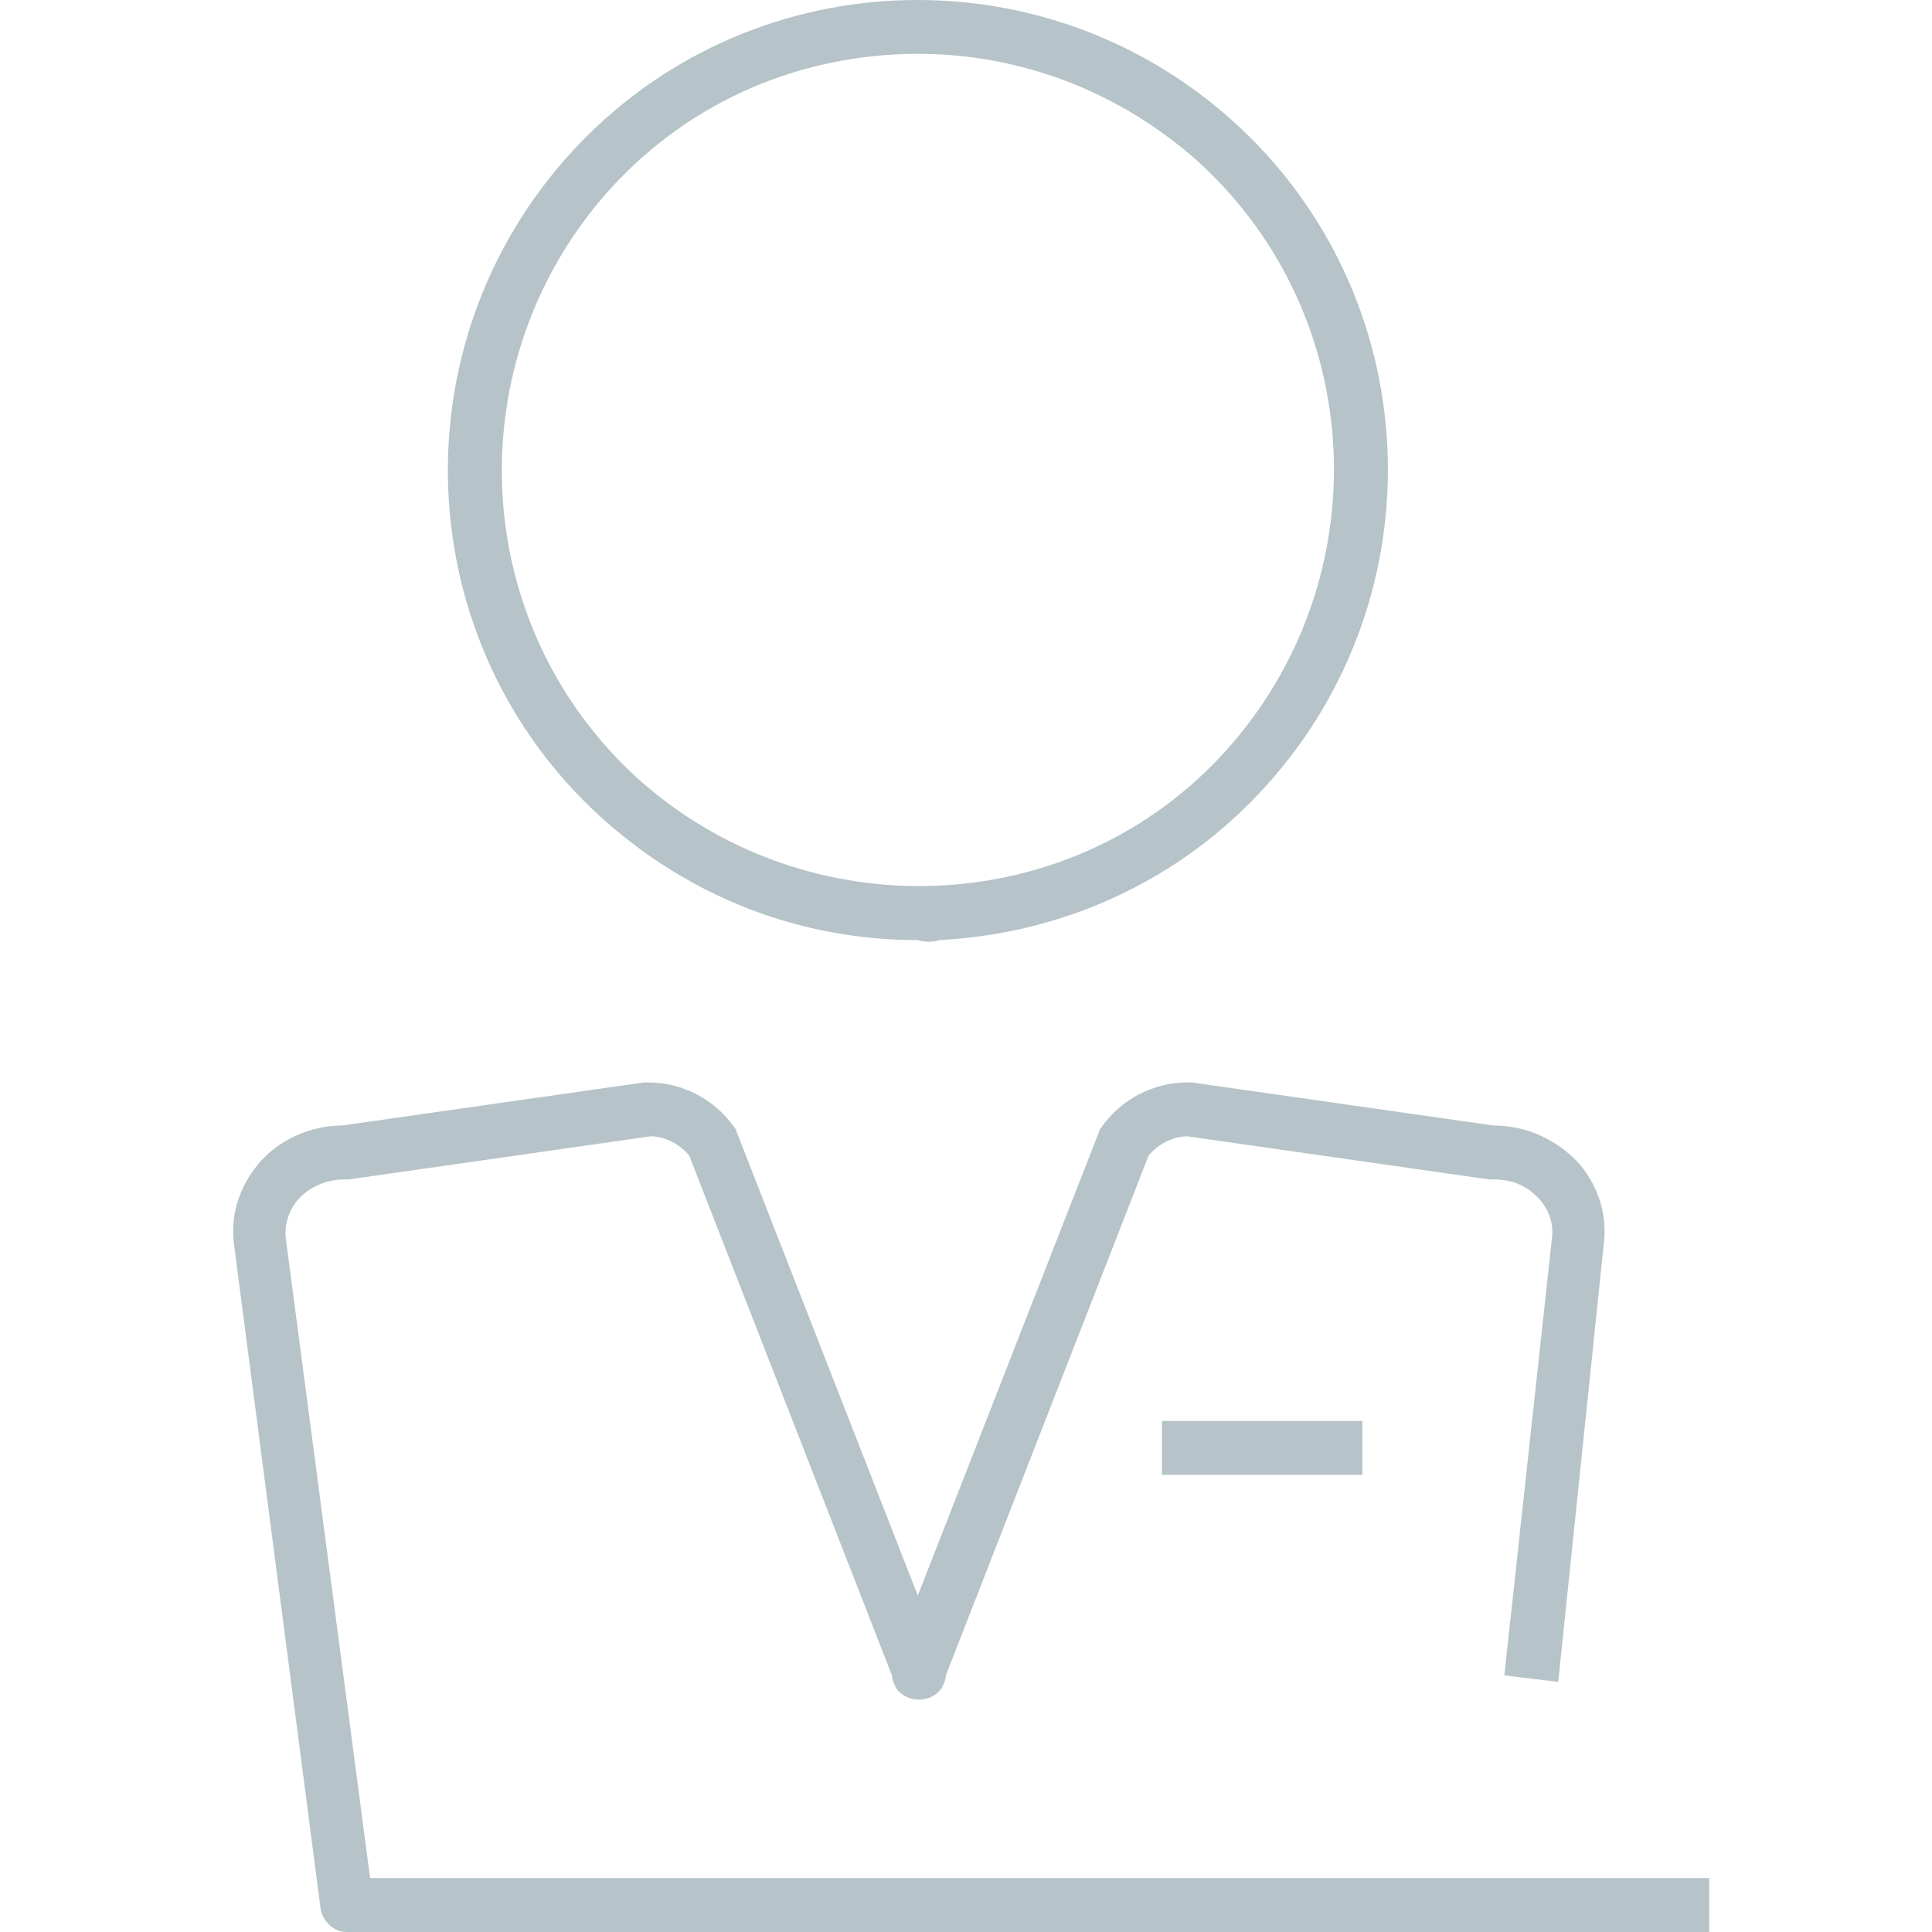
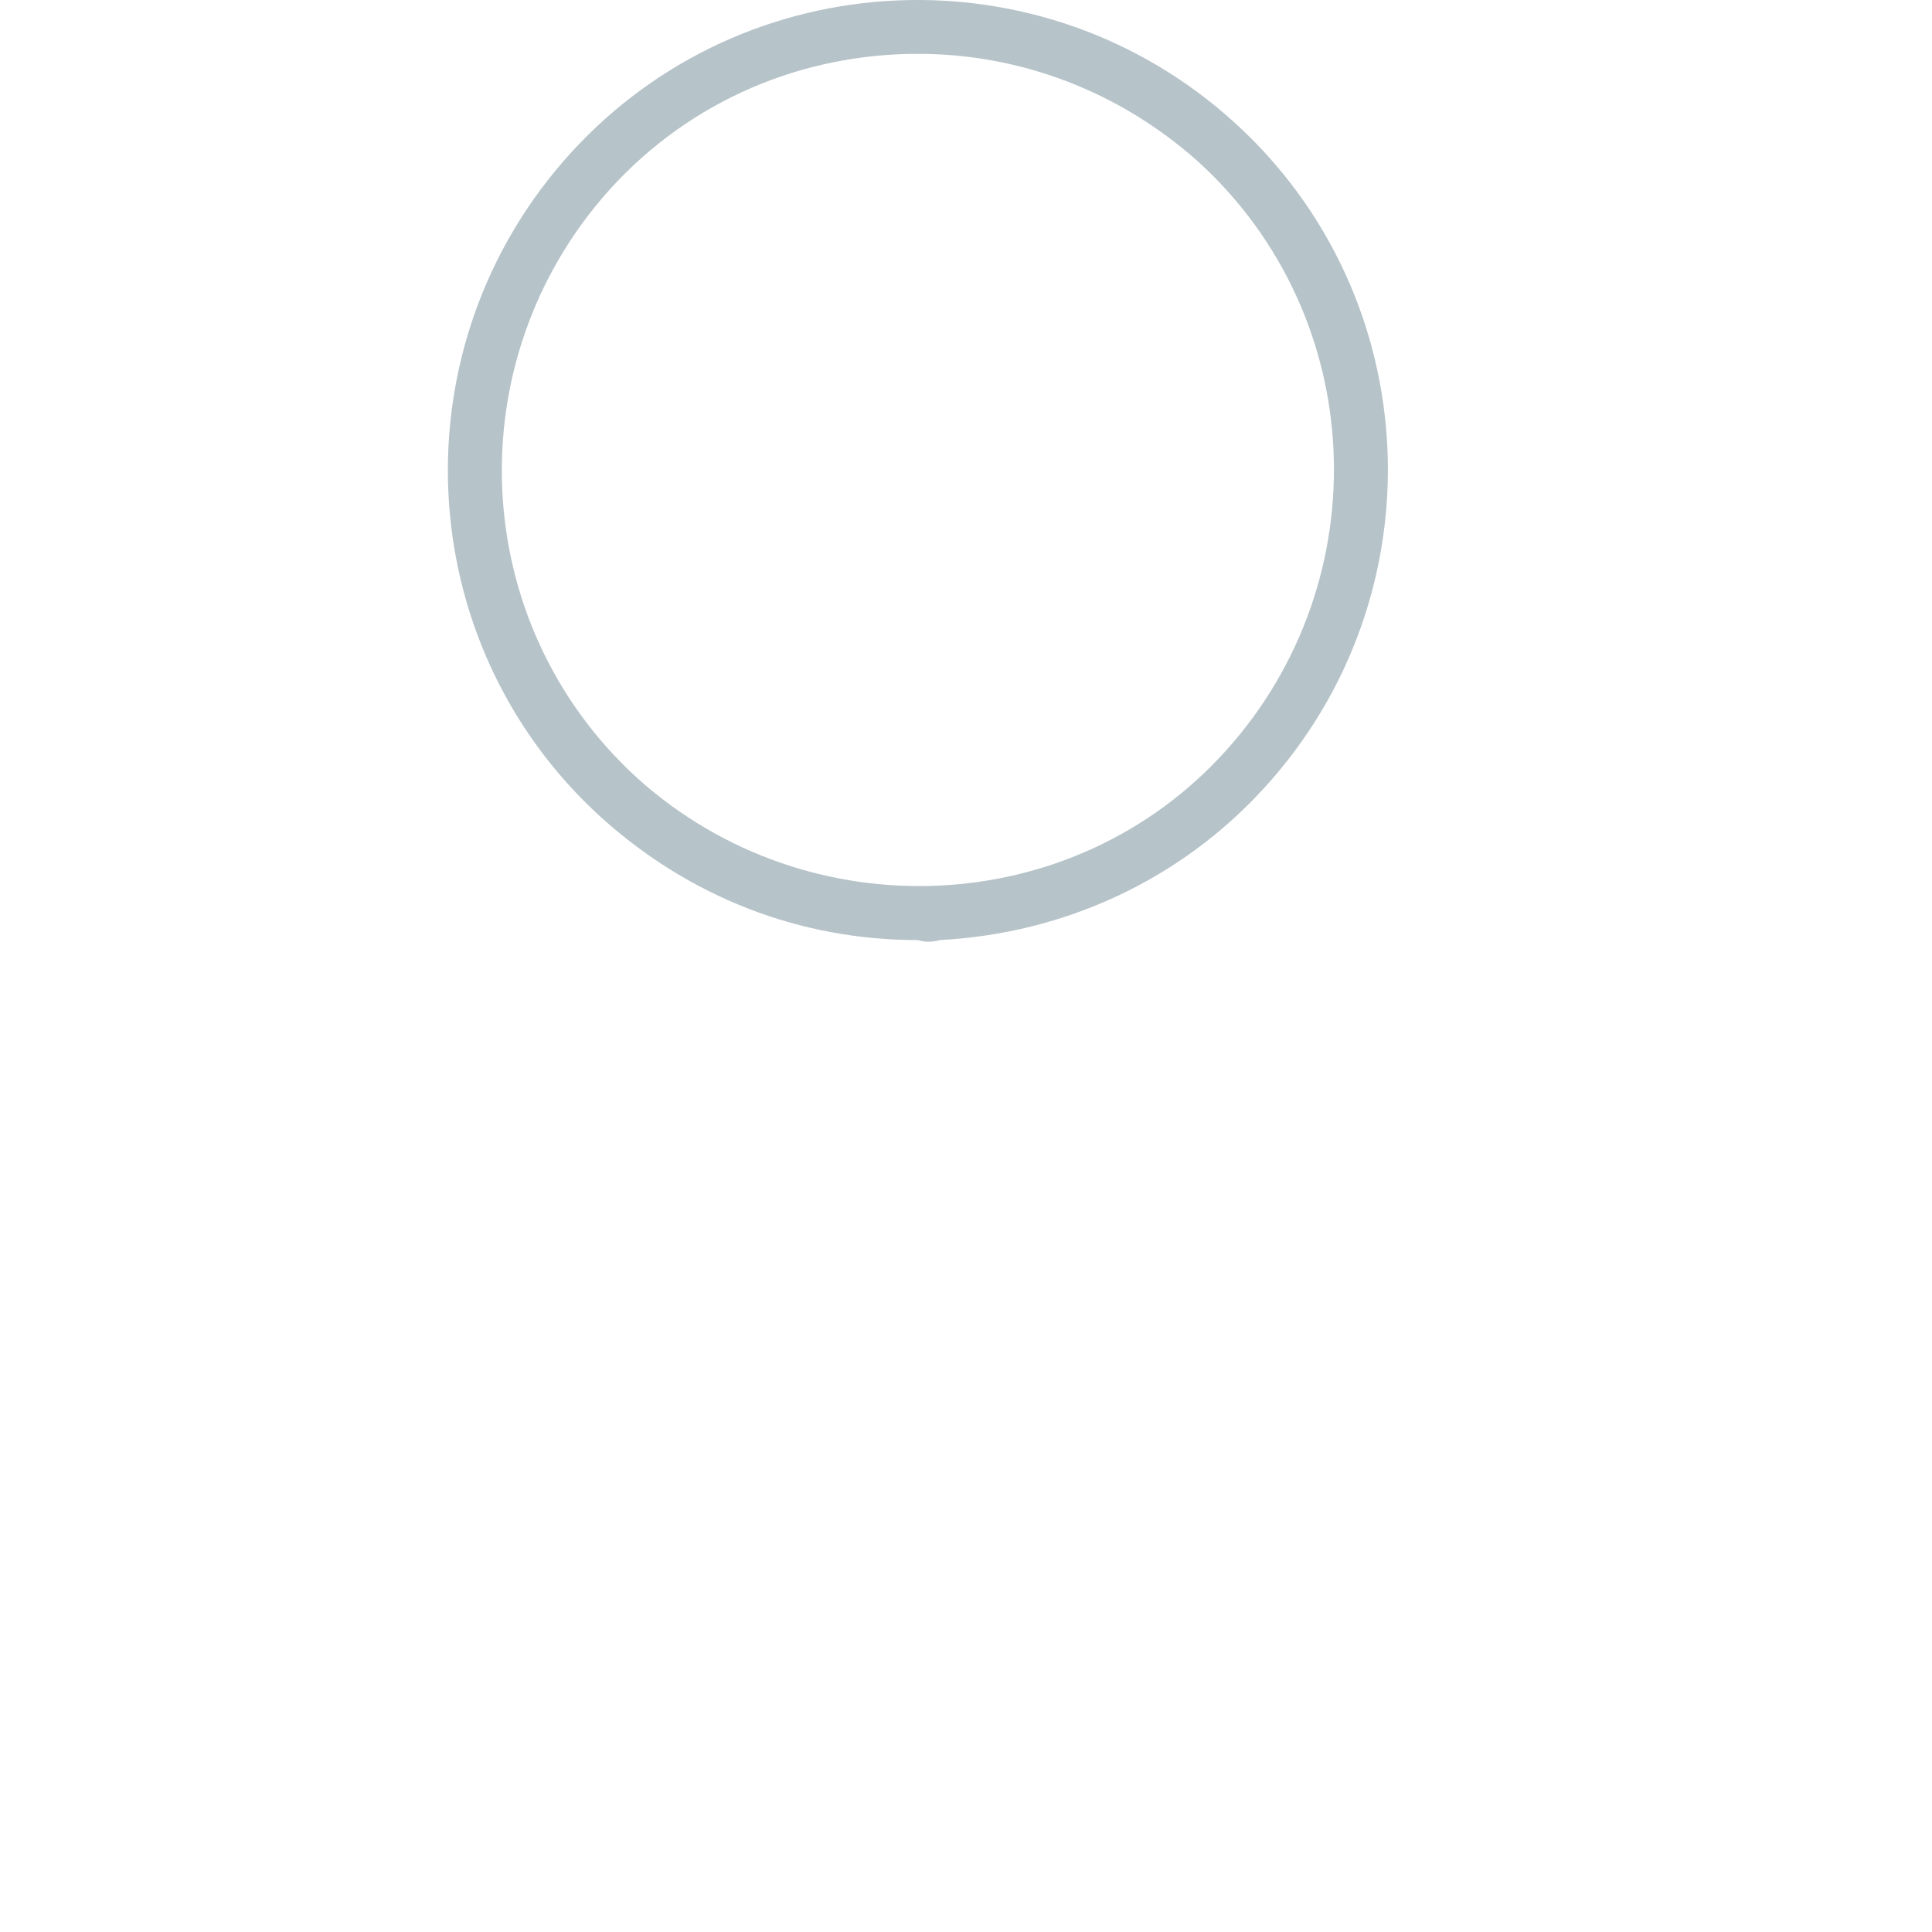
<svg xmlns="http://www.w3.org/2000/svg" width="58" height="58" viewBox="0 0 58 58" fill="none">
  <path d="M28.203 28.222C31.957 28.028 35.453 26.41 37.978 23.626C43.221 17.865 42.833 8.931 37.071 3.688C31.31 -1.556 22.377 -1.167 17.133 4.594C11.89 10.356 12.278 19.289 18.04 24.532C20.694 26.927 23.995 28.222 27.555 28.222C27.75 28.287 28.009 28.287 28.203 28.222ZM18.299 5.695C20.758 2.976 24.125 1.616 27.555 1.616C30.598 1.616 33.576 2.717 35.971 4.853C41.085 9.514 41.409 17.412 36.812 22.526C32.216 27.64 24.254 27.963 19.14 23.367C14.026 18.706 13.702 10.809 18.299 5.695Z" fill="#B6C3C9" />
-   <path d="M7.745 34.955C7.162 35.667 6.903 36.508 7.033 37.414L9.622 57.288C9.687 57.676 10.01 58 10.399 58H51.311V56.382H11.111L8.586 37.22C8.522 36.832 8.651 36.379 8.91 36.055C9.234 35.667 9.752 35.408 10.334 35.408C10.399 35.408 10.399 35.408 10.464 35.408L19.526 34.113C19.98 34.113 20.433 34.372 20.692 34.696L26.777 50.297C26.777 50.426 26.841 50.556 26.906 50.685C27.23 51.138 27.942 51.138 28.265 50.685C28.33 50.556 28.395 50.426 28.395 50.297L34.48 34.696C34.739 34.372 35.192 34.113 35.645 34.113L44.708 35.408C44.773 35.408 44.773 35.408 44.837 35.408C45.42 35.408 45.873 35.602 46.262 36.055C46.52 36.379 46.65 36.767 46.585 37.22L45.161 50.297L46.779 50.491L48.139 37.414C48.268 36.508 48.009 35.667 47.427 34.955C46.779 34.243 45.873 33.789 44.837 33.789L35.775 32.495C35.71 32.495 35.71 32.495 35.645 32.495C34.609 32.495 33.638 33.013 33.056 33.854C32.991 33.919 32.991 33.984 32.991 33.984L27.553 47.901L22.116 33.984C22.116 33.919 22.051 33.854 22.051 33.854C21.468 33.013 20.497 32.495 19.462 32.495C19.397 32.495 19.397 32.495 19.332 32.495L10.269 33.789C9.298 33.789 8.327 34.243 7.745 34.955Z" fill="#B6C3C9" />
-   <path d="M40.901 42.658H34.881V44.276H40.901V42.658Z" fill="#B6C3C9" />
</svg>